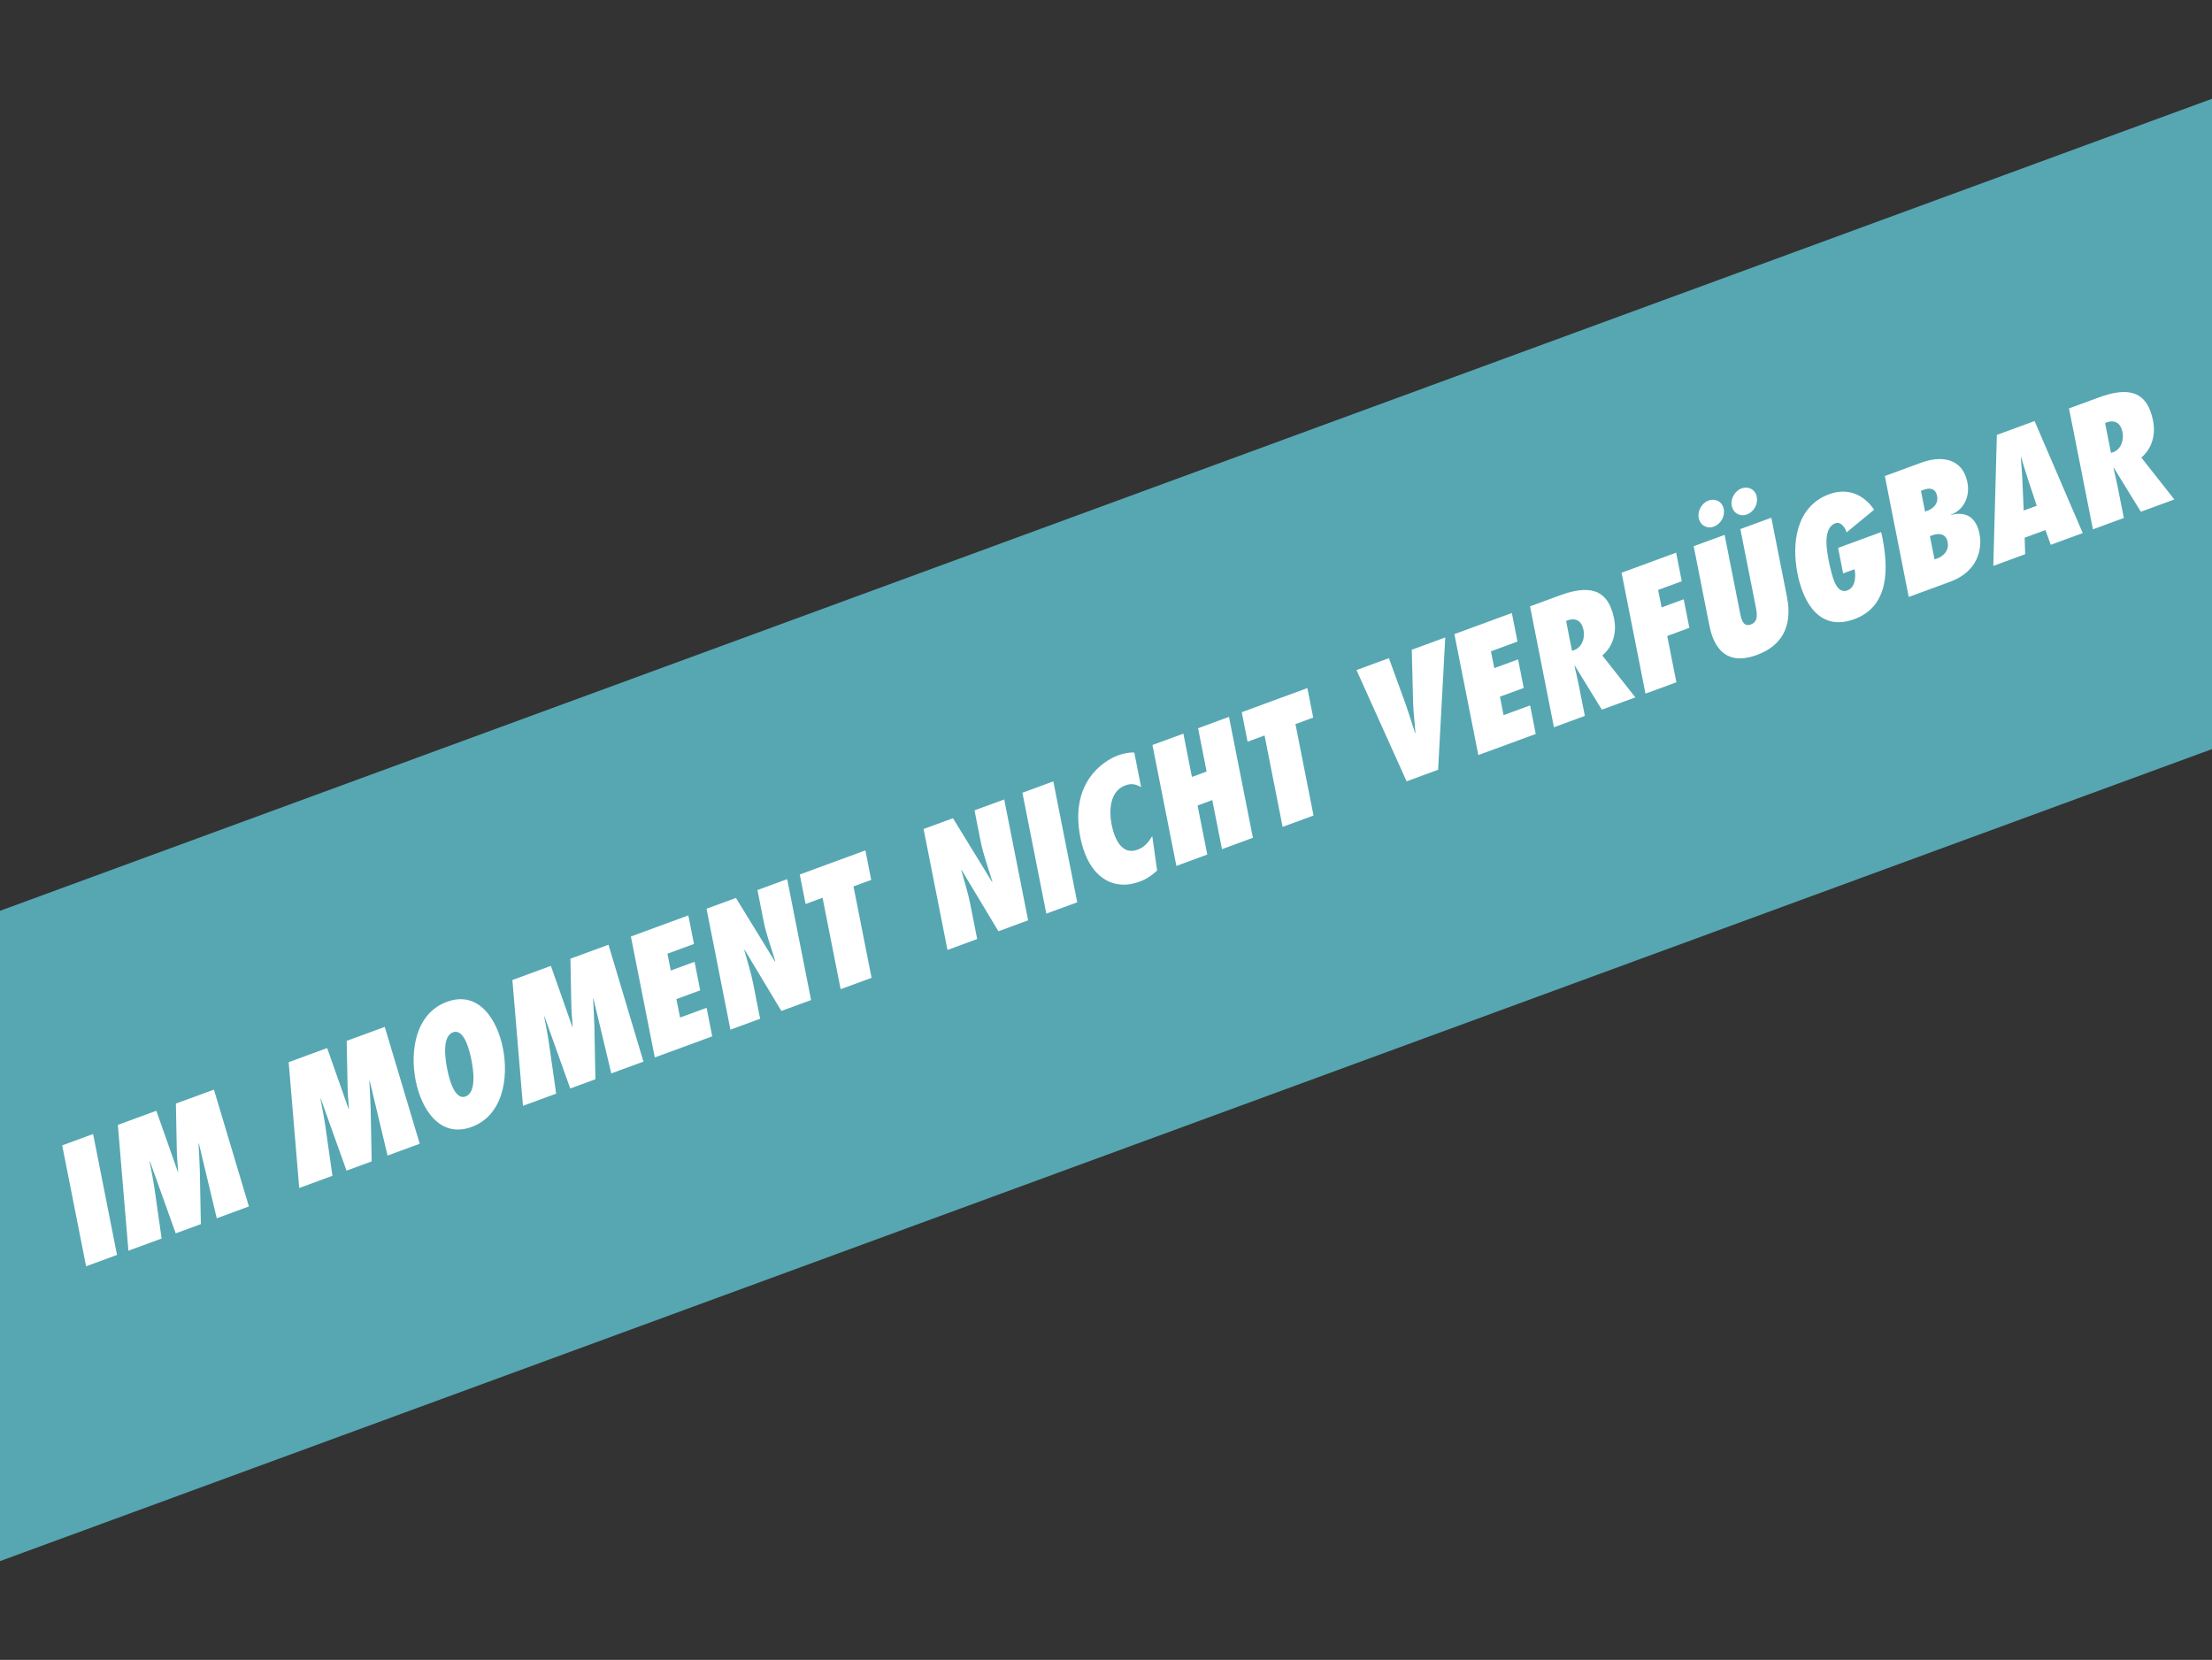
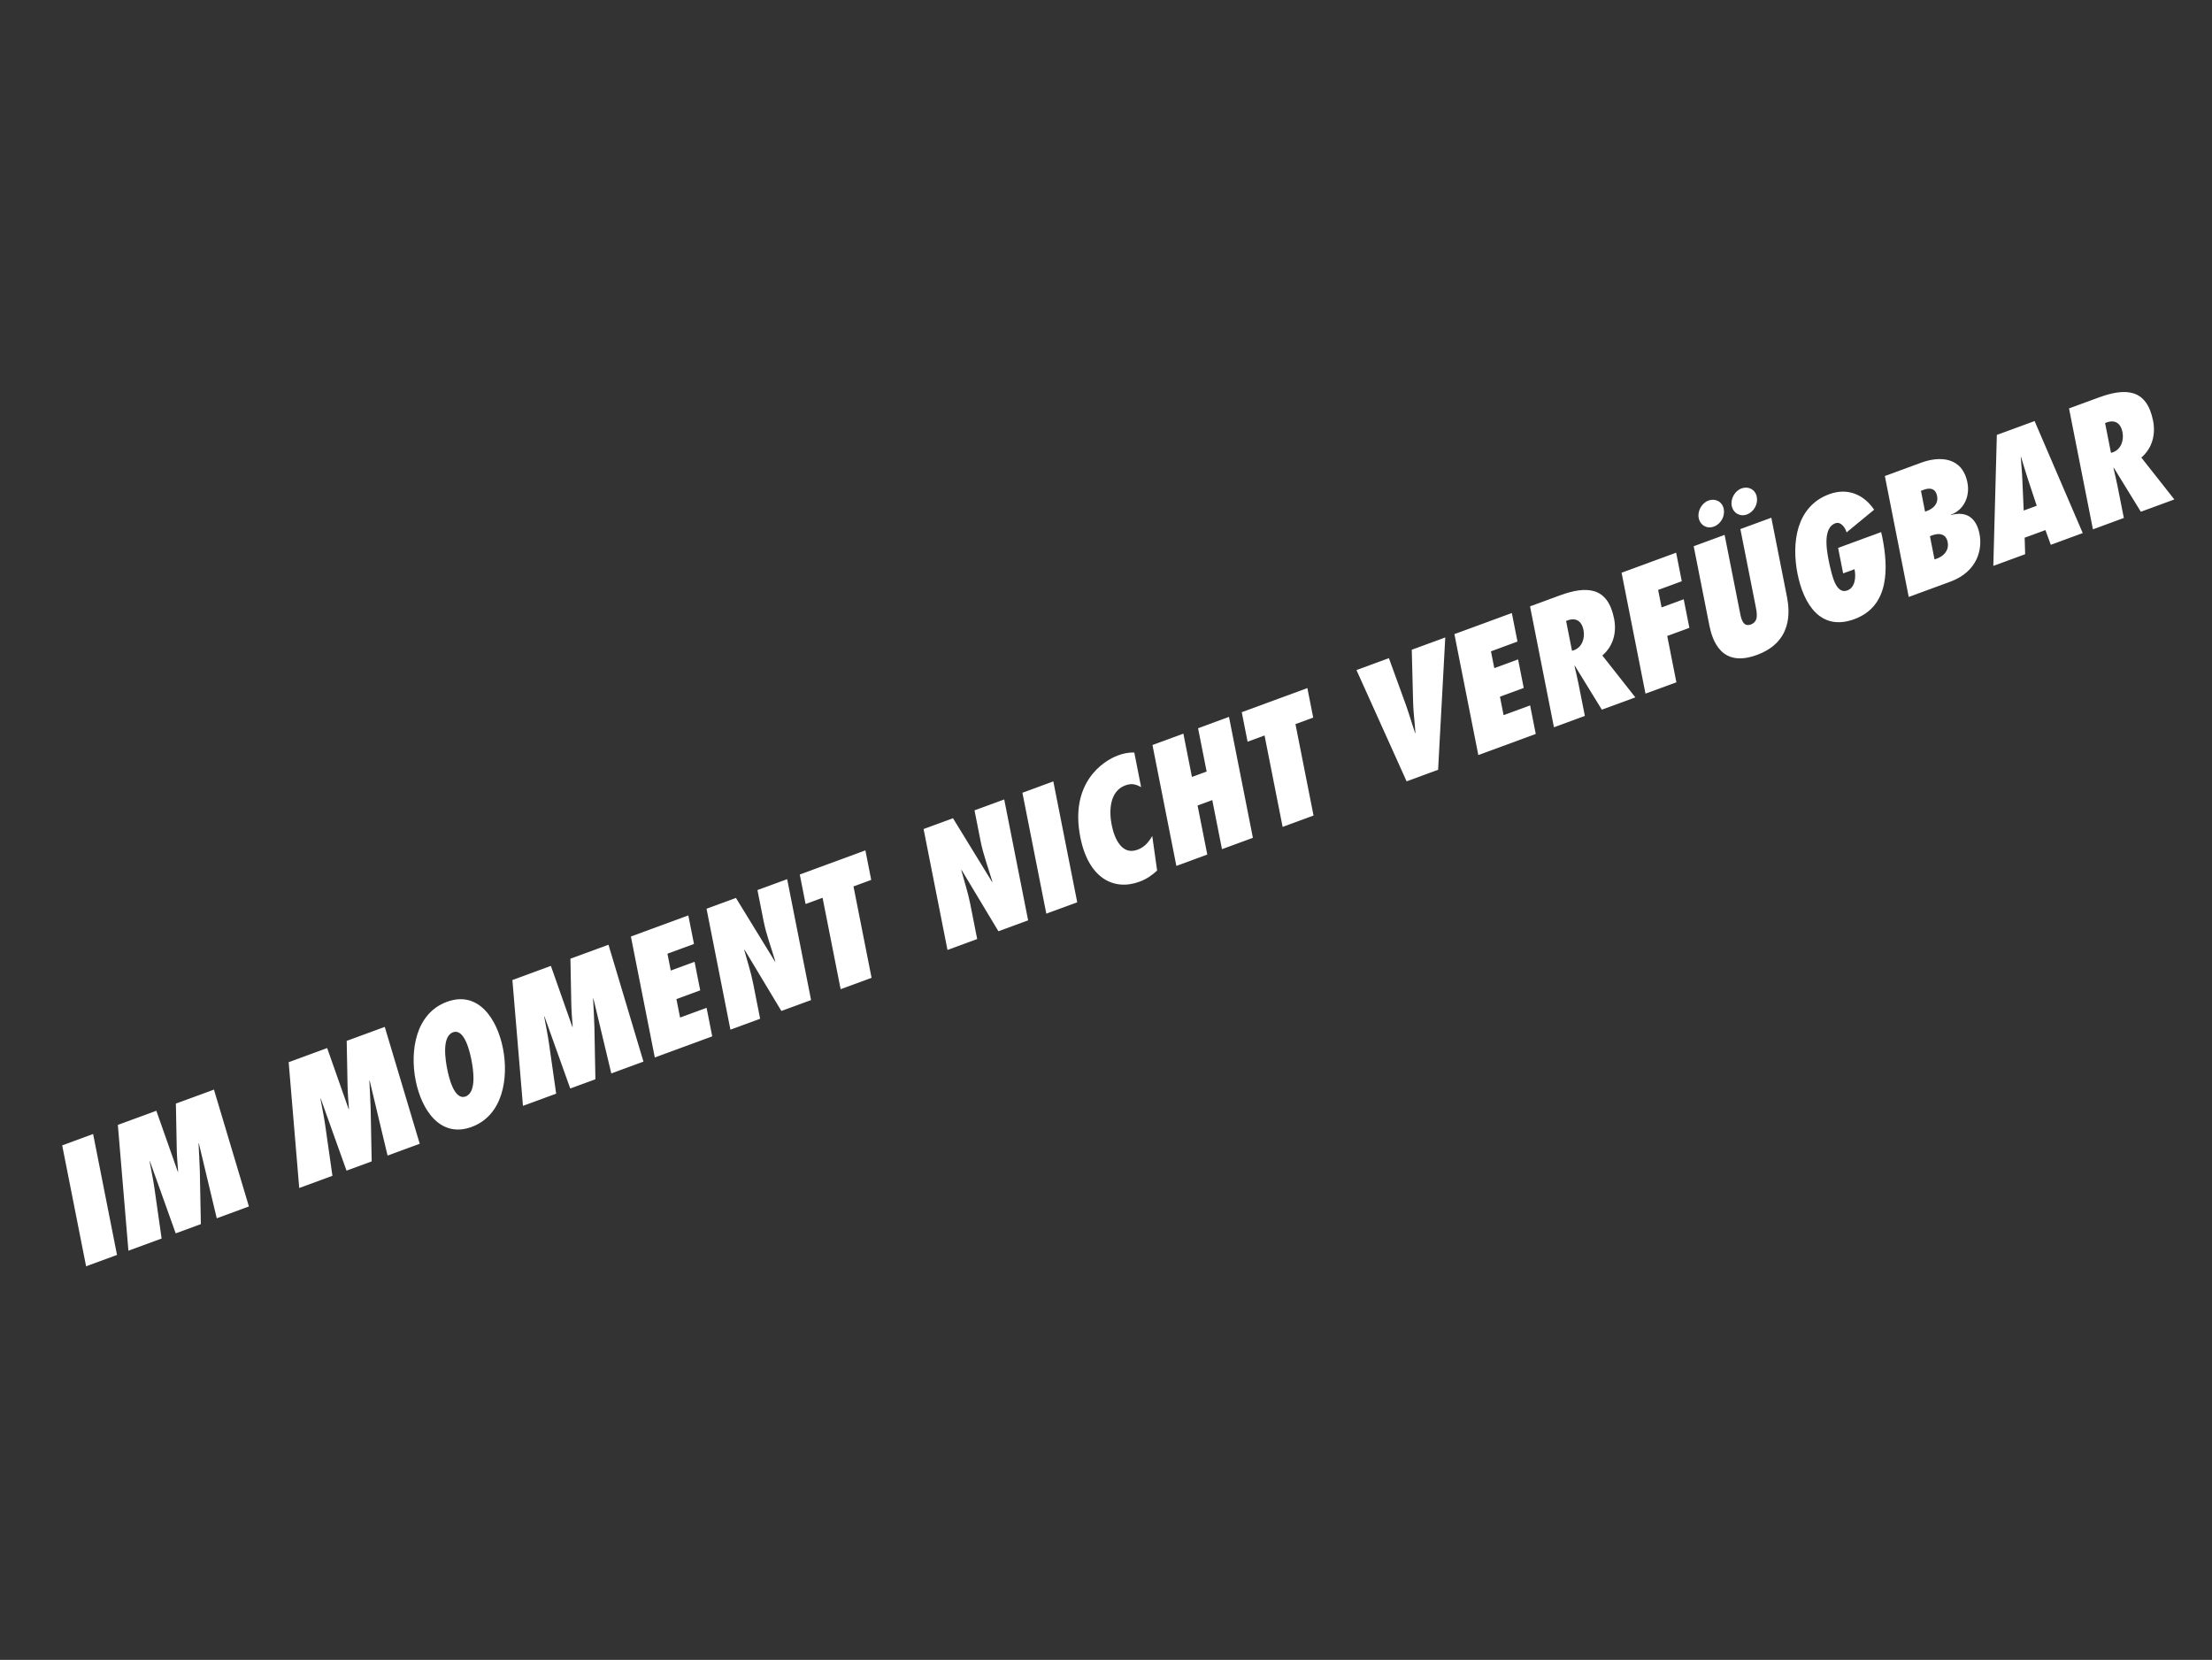
<svg xmlns="http://www.w3.org/2000/svg" version="1.1" id="Ebene_1" x="0px" y="0px" viewBox="0 0 1199.28 899.89" style="enable-background:new 0 0 1199.28 899.89;" xml:space="preserve">
  <rect x="0" y="0" width="1199.28" height="899.89" fill="#333333" stroke="none" />
  <style type="text/css">
	.st0{fill:#56A7B2;}
	.st1{fill:#FFFFFF;}
</style>
-   <polygon class="st0" points="1199.28,406.11 0,846.33 0,493.78 1200,53.29 " />
  <g>
    <path class="st1" d="M46.68,686.49l-12.96-65.55l16.76-6.16l12.96,65.55L46.68,686.49z" />
    <path class="st1" d="M117.52,660.47l-9.71-40.64l-0.16,0.06c0.21,5.05,0.58,10.05,0.7,15.13l0.55,28.61l-13.64,5.01l-13.98-39.07   l-0.16,0.06c0.88,4.9,1.91,9.65,2.62,14.61l3.88,27.2l-18,6.61l-5.73-68.21l20.87-7.66l11.66,33.11l0.16-0.06   c-0.31-4.27-0.69-8.42-0.76-12.78l-0.46-24.17l20.63-7.57l18.96,63.35L117.52,660.47z" />
    <path class="st1" d="M210.13,626.47l-9.71-40.64l-0.16,0.06c0.21,5.05,0.58,10.05,0.7,15.13l0.55,28.61l-13.64,5.01l-13.98-39.07   l-0.16,0.06c0.88,4.9,1.91,9.65,2.62,14.61l3.88,27.2l-18,6.61l-5.73-68.21l20.87-7.66l11.66,33.11l0.16-0.06   c-0.31-4.27-0.69-8.42-0.76-12.78l-0.46-24.17l20.63-7.57l18.96,63.35L210.13,626.47z" />
    <path class="st1" d="M242.31,543.12c17.01-6.25,27.21,9.22,30.37,25.22c3.16,16,0.05,36.35-16.96,42.6   c-17.01,6.25-27.21-9.22-30.37-25.22C222.19,569.72,225.3,549.37,242.31,543.12z M252.45,594.42c6.33-2.32,3.94-15.72,3.14-19.8   c-0.81-4.09-3.68-17.3-10.01-14.97c-6.33,2.32-3.94,15.72-3.14,19.8C243.25,583.53,246.13,596.74,252.45,594.42z" />
    <path class="st1" d="M331.43,581.93l-9.71-40.64l-0.16,0.06c0.21,5.05,0.58,10.05,0.7,15.13l0.55,28.61l-13.64,5.01l-13.98-39.07   l-0.16,0.06c0.88,4.9,1.91,9.65,2.62,14.61l3.88,27.2l-18,6.61l-5.73-68.21l20.87-7.66l11.66,33.11l0.16-0.06   c-0.31-4.27-0.69-8.42-0.76-12.78l-0.46-24.17l20.63-7.57l18.96,63.35L331.43,581.93z" />
    <path class="st1" d="M342.05,507.71l31.14-11.44l3.06,15.48l-14.38,5.28l1.8,9.13l12.9-4.74l3.06,15.48l-12.9,4.74l1.98,10   l14.38-5.28l3.06,15.48l-31.14,11.44L342.05,507.71z" />
    <path class="st1" d="M383.06,492.65L399,486.8l21.2,34.55l0.13-0.23c-2.15-7.32-4.86-14.35-6.36-21.91l-3.3-16.69l16.11-5.91   l12.96,65.55l-16.11,5.91l-19.97-33.23l-0.13,0.23c1.63,6.02,3.57,11.84,4.79,18.01l3.8,19.21l-16.11,5.91L383.06,492.65z" />
    <path class="st1" d="M455.77,536.27l-9.8-49.56l-9.2,3.38l-3.16-16l35.58-13.07l3.16,16l-9.61,3.53l9.8,49.56L455.77,536.27z" />
    <path class="st1" d="M500.74,449.44l15.94-5.85l21.2,34.55l0.13-0.23c-2.15-7.32-4.86-14.35-6.36-21.91l-3.3-16.69l16.11-5.91   l12.96,65.55l-16.11,5.91l-19.97-33.23l-0.13,0.23c1.63,6.02,3.57,11.84,4.79,18.01l3.8,19.21L513.7,515L500.74,449.44z" />
    <path class="st1" d="M567.28,495.32l-12.96-65.55l16.76-6.16l12.96,65.55L567.28,495.32z" />
    <path class="st1" d="M618.68,426.74c-2.86-1.56-5.11-2.23-8.56-0.96c-8.71,3.2-8.84,14.16-7.41,21.37   c1.51,7.65,5.57,16.6,13.96,13.53c3.78-1.39,5.85-3.83,8.05-7.43l2.64,18.71c-3.06,2.8-5.95,4.7-9.64,6.06   c-13.72,5.04-27.57-1.72-32.01-24.15c-5.81-29.39,12.27-41.34,20.41-44.33c2.96-1.09,5.92-1.71,8.86-1.57L618.68,426.74z" />
    <path class="st1" d="M662.52,460.35l-5.26-26.6l-7.97,2.93l5.26,26.6l-16.76,6.16l-12.96-65.55l16.76-6.16l4.64,23.47l7.97-2.93   l-4.64-23.47l16.76-6.16l12.96,65.55L662.52,460.35z" />
    <path class="st1" d="M695.4,448.28l-9.8-49.56l-9.2,3.38l-3.16-16l35.58-13.07l3.16,16l-9.62,3.53l9.8,49.56L695.4,448.28z" />
    <path class="st1" d="M762.62,423.59l-27.18-60.33l17.58-6.46l9.27,25.5c1.79,5.03,3.23,10.1,4.94,15.16l0.16-0.06   c-0.31-5.57-1.09-10.88-1.24-16.52l-0.73-28.64l18.16-6.67l-3.88,71.74L762.62,423.59z" />
    <path class="st1" d="M788.53,343.77l31.14-11.44l3.06,15.48l-14.38,5.28l1.81,9.13l12.9-4.74l3.06,15.48l-12.9,4.74l1.98,10   l14.38-5.28l3.06,15.48l-31.14,11.44L788.53,343.77z" />
    <path class="st1" d="M868.46,384.73l-14.68-23.89l-0.13,0.23c0.72,3.19,1.52,6.34,2.15,9.56l3.46,17.48l-16.76,6.16l-12.96-65.55   l16.19-5.94c14.55-5.34,25.96-4.68,29.38,12.62c1.43,7.22-0.26,14.74-6.37,19.96l17.89,22.71L868.46,384.73z M853.37,352.5   c4.44-1.63,6.01-6.59,5.17-10.85c-1.13-5.74-4.9-6.97-9.45-5.02l3.2,16.17L853.37,352.5z" />
    <path class="st1" d="M892.13,376.03l-12.96-65.55l29.58-10.86l3.06,15.48l-12.82,4.71l1.87,9.48l12-4.41l3.06,15.48l-12,4.41   l4.97,25.13L892.13,376.03z" />
    <path class="st1" d="M960.36,280.67l8.47,42.86c1.56,7.91,3.07,24.43-16.33,31.55s-24.18-8.19-25.75-16.1l-8.48-42.86l16.76-6.16   l8.15,41.21c0.34,1.74,0.71,4.03,1.55,5.59c0.85,1.64,2.2,2.64,4.5,1.8c2.38-0.88,3.18-2.66,3.24-4.55   c0.13-2.01-0.4-4.24-0.72-5.89l-8.17-41.3L960.36,280.67z M920.98,280.77c-0.74-3.74,1.67-8.07,5.28-9.4   c3.7-1.36,7.5,0.51,8.31,4.59c0.77,3.91-1.57,8.13-5.35,9.52S921.77,284.77,920.98,280.77z M938.89,274.19   c-0.74-3.74,1.67-8.07,5.28-9.4c3.7-1.36,7.5,0.51,8.31,4.59c0.77,3.91-1.57,8.13-5.35,9.52   C943.36,280.29,939.68,278.19,938.89,274.19z" />
    <path class="st1" d="M1019.9,288.46l0.63,2.75c3.2,16.17,4.21,37.34-15.18,44.46c-18.24,6.7-27.51-8.08-30.8-24.69   c-3.21-16.26-0.94-36.4,17.22-43.07c10.03-3.68,18.83,0.27,24.32,8.42l-14.93,12.29c-0.68-2.55-3.13-6.03-6.09-4.94   c-7.72,2.84-4.09,17.64-3.11,22.59c1.18,4.6,3.12,16.2,9.61,13.82c4.44-1.63,4.73-7.71,3.89-11.5l-6.16,2.26l-2.73-13.82   L1019.9,288.46z" />
    <path class="st1" d="M1021.91,258.07l19.72-7.24c9.86-3.62,22.26-3.32,25.06,10.85c1.46,7.39-1.92,14.79-8.99,17.38l0.03,0.17   c8.36-2.32,13.78,1.47,15.51,10.25c1.6,8.09-0.91,20.38-15.86,25.87l-22.52,8.27L1021.91,258.07z M1050.23,302.78   c3.7-1.36,6.61-4.48,5.73-8.91c-0.88-4.43-4.44-5.08-8.3-3.67l-1.31,0.48l2.49,12.61L1050.23,302.78z M1044.7,277.02   c3.45-1.27,6.36-3.92,5.52-8.18c-0.77-3.91-3.65-4.63-7.1-3.36l-1.64,0.6l2.23,11.3L1044.7,277.02z" />
    <path class="st1" d="M1111.87,295.35l-2.9-7.98l-11.26,4.13l0.27,8.95l-17.26,6.34l1.91-71.02l20.46-7.51l26.11,60.73   L1111.87,295.35z M1104.25,274.18l-4.82-14.55c-1.3-3.9-2.46-7.96-3.67-11.89l-0.16,0.06c0.31,4.27,0.73,8.59,0.88,12.92   l0.71,16.06L1104.25,274.18z" />
    <path class="st1" d="M1160.69,277.42L1146,253.53l-0.13,0.23c0.72,3.19,1.52,6.34,2.15,9.56l3.46,17.48l-16.76,6.16l-12.96-65.55   l16.19-5.94c14.55-5.34,25.96-4.68,29.38,12.62c1.43,7.22-0.26,14.74-6.37,19.96l17.89,22.71L1160.69,277.42z M1145.59,245.2   c4.44-1.63,6.01-6.59,5.17-10.85c-1.13-5.74-4.9-6.97-9.45-5.02l3.2,16.17L1145.59,245.2z" />
  </g>
</svg>